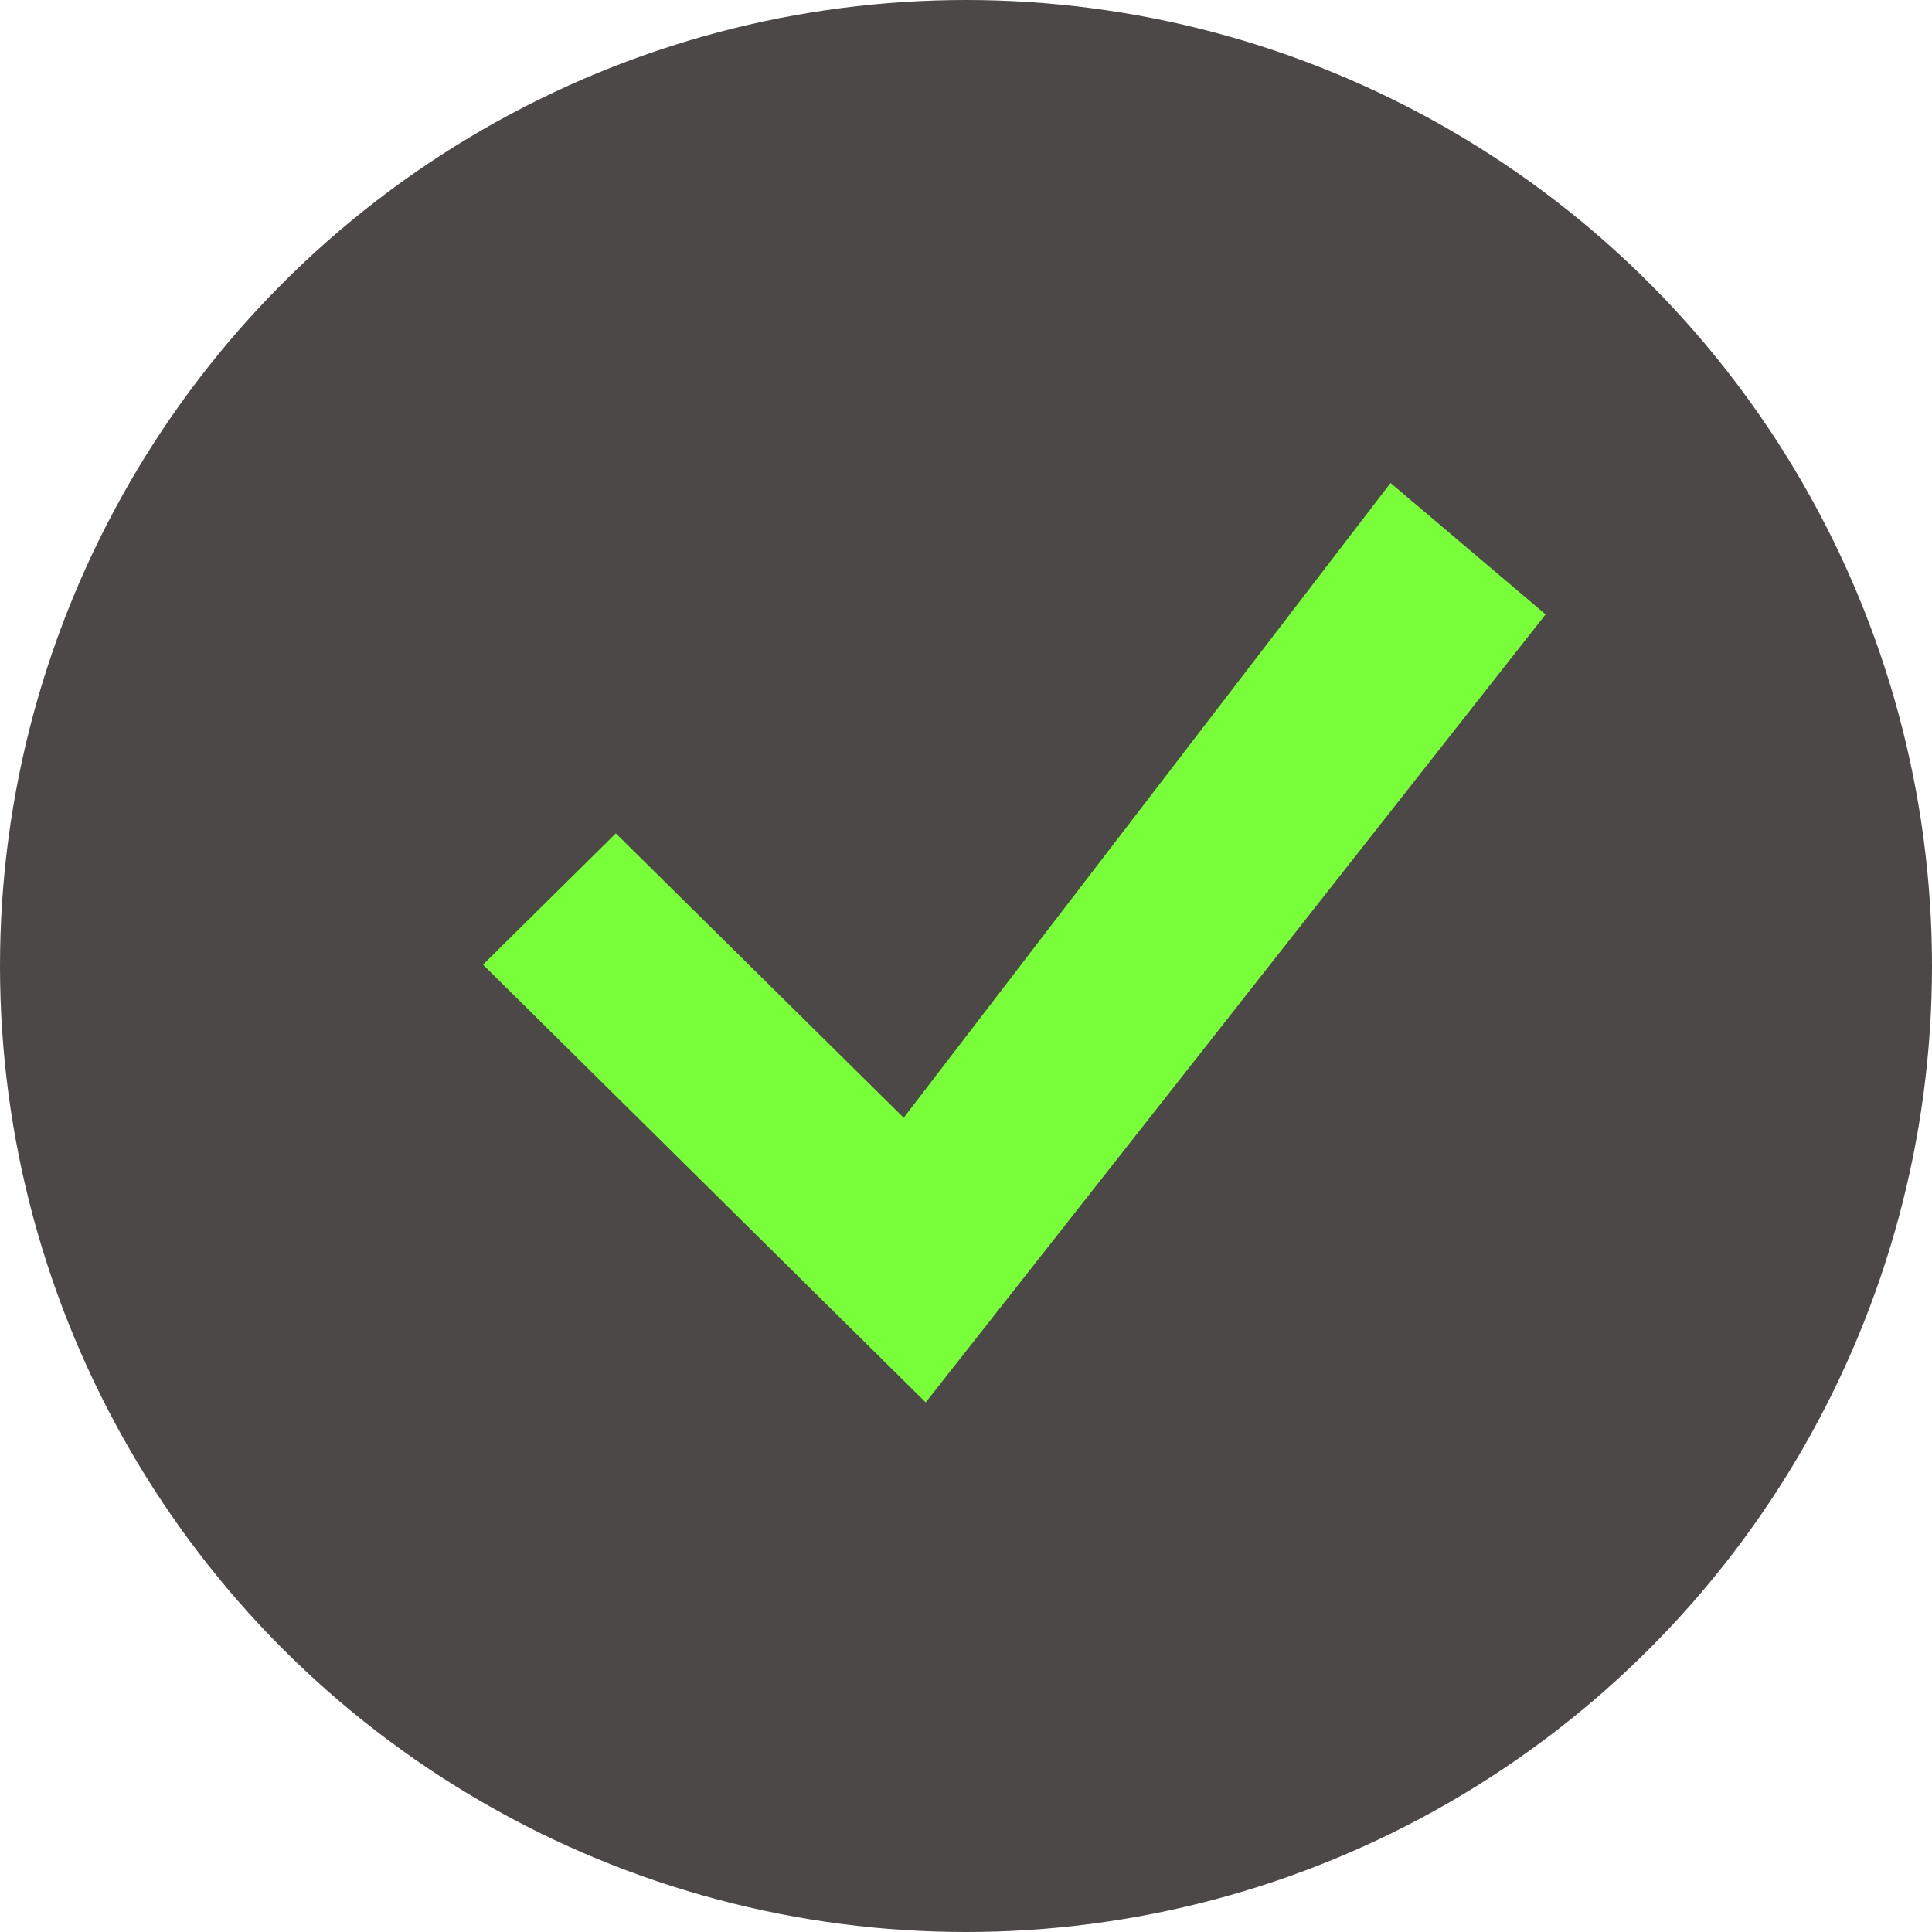
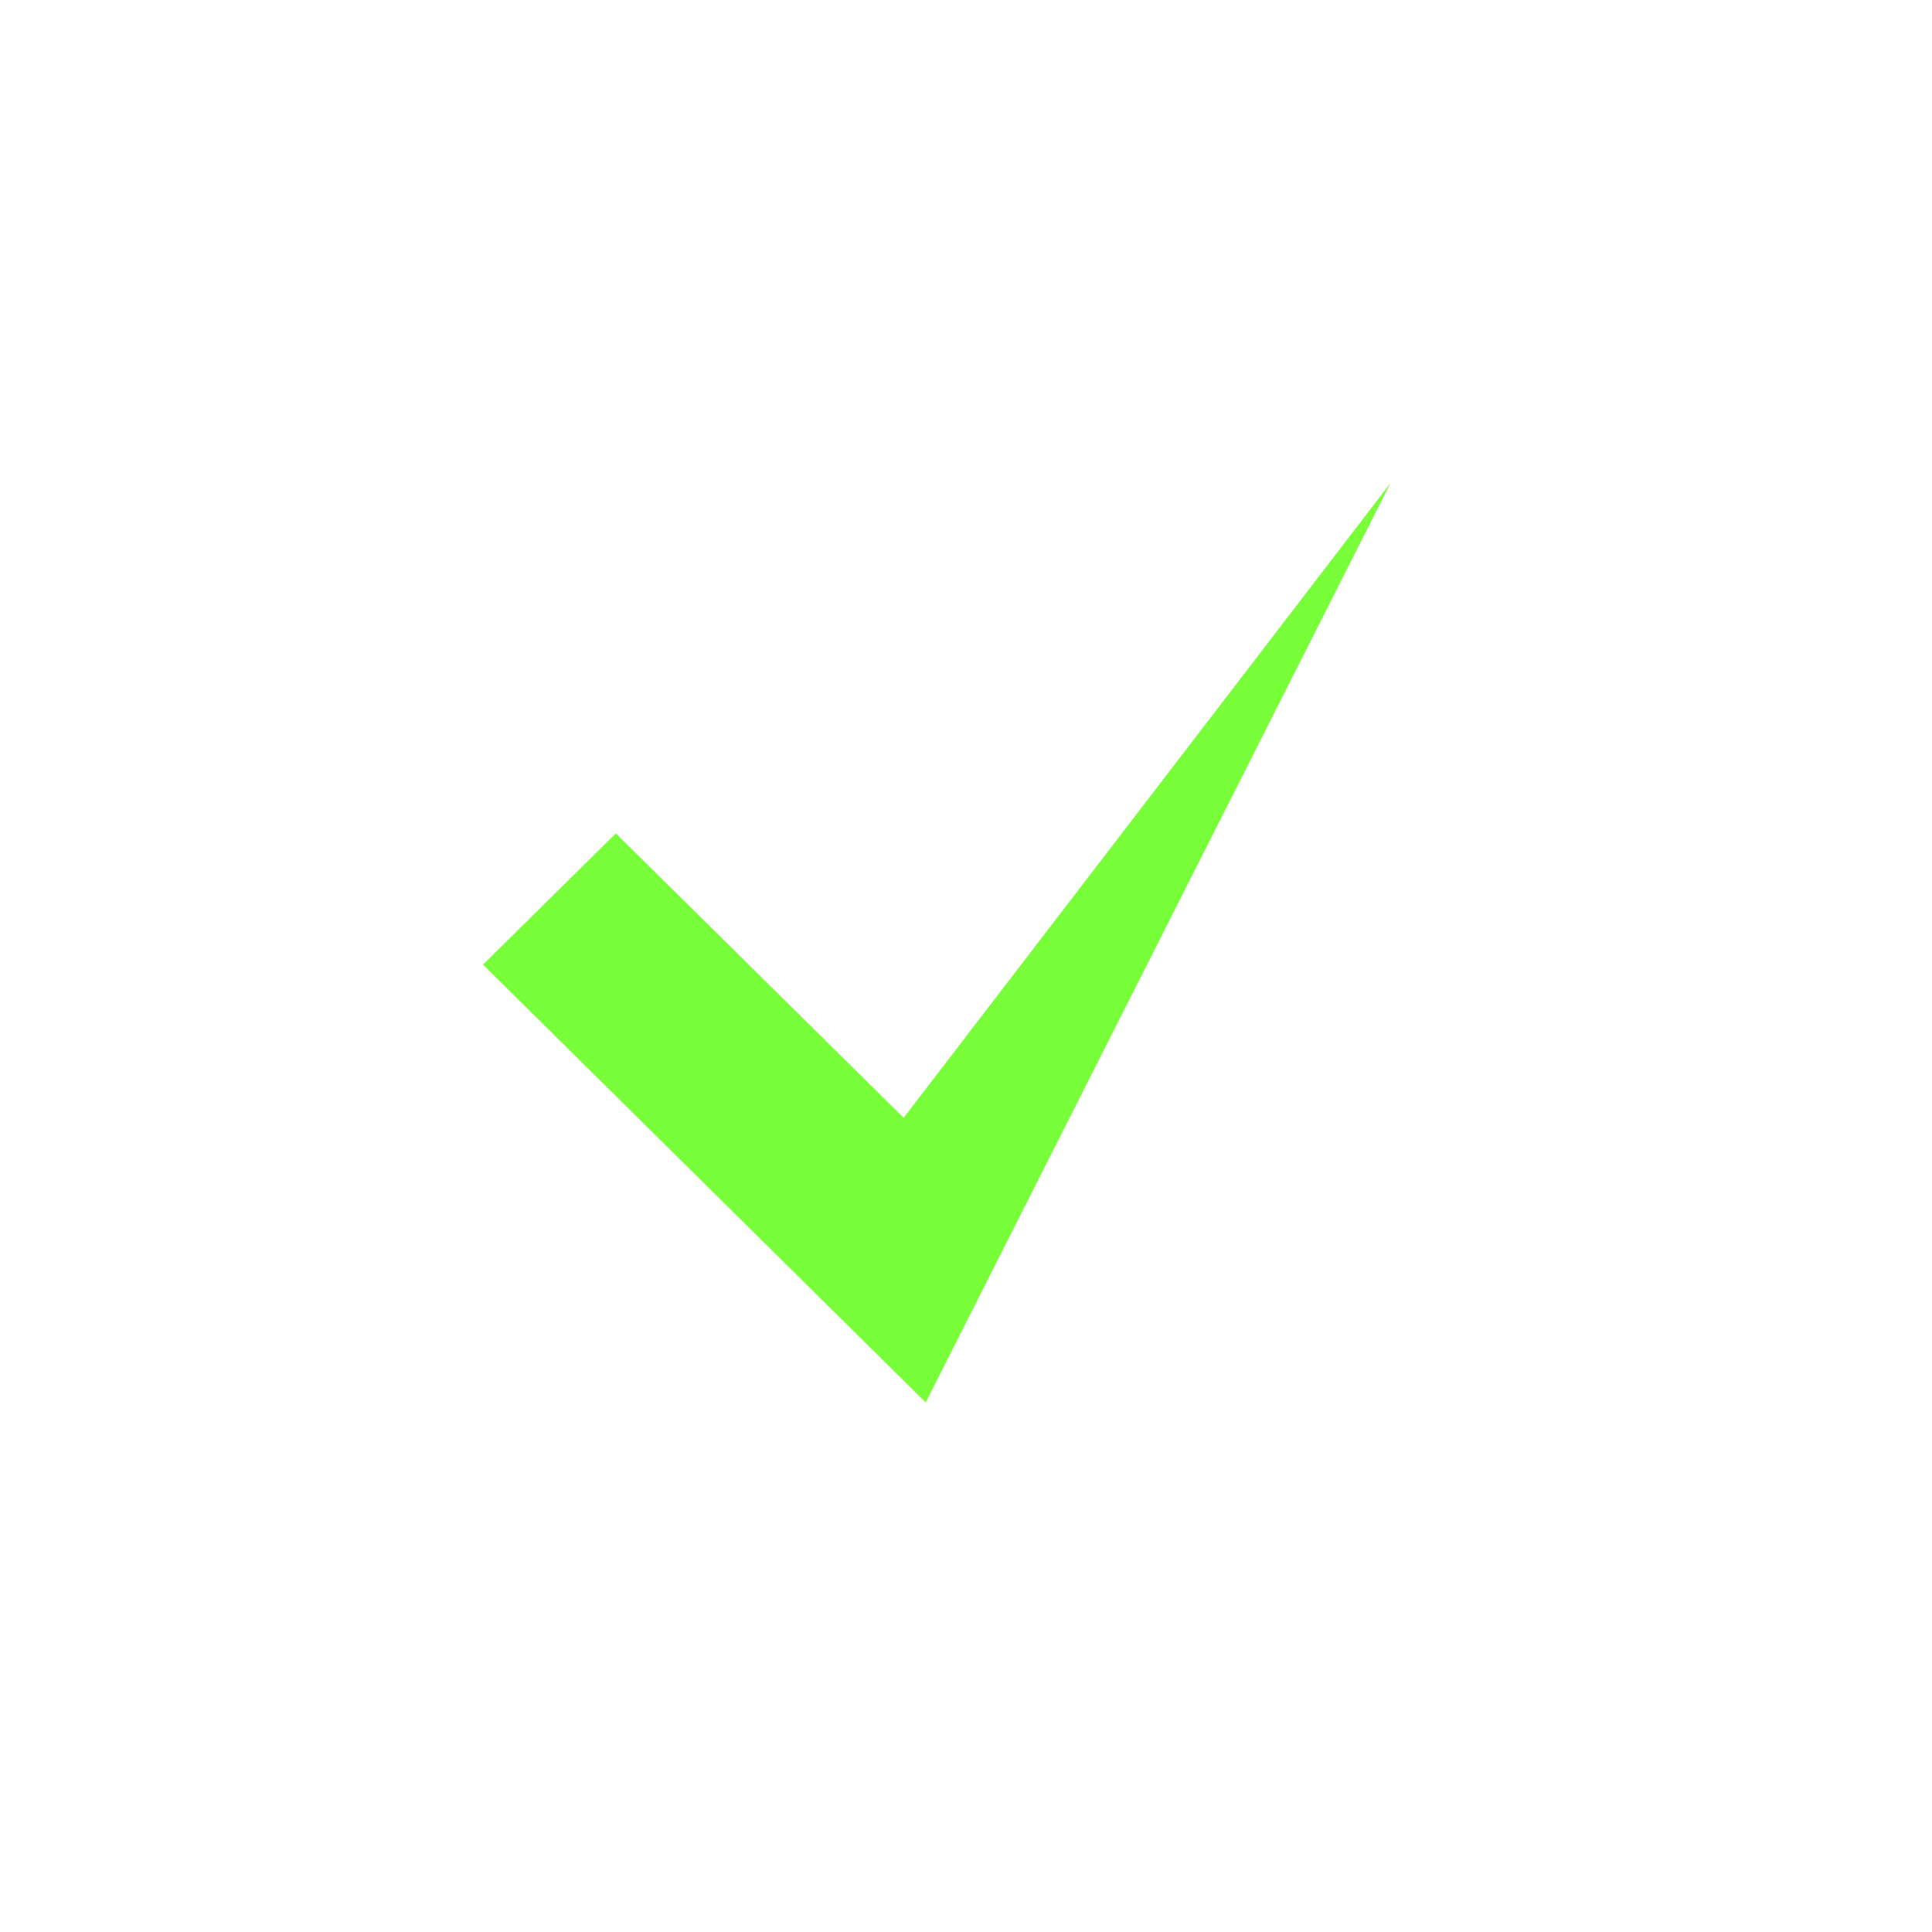
<svg xmlns="http://www.w3.org/2000/svg" width="20" height="20" viewBox="0 0 20 20" fill="none">
-   <circle cx="10" cy="10" r="10" fill="#4C4848" />
-   <path d="M14.395 5L9.355 11.571L6.375 8.627L5 9.986L9.583 14.518L16 6.36L14.395 5Z" fill="#78FF39" />
+   <path d="M14.395 5L9.355 11.571L6.375 8.627L5 9.986L9.583 14.518L14.395 5Z" fill="#78FF39" />
</svg>